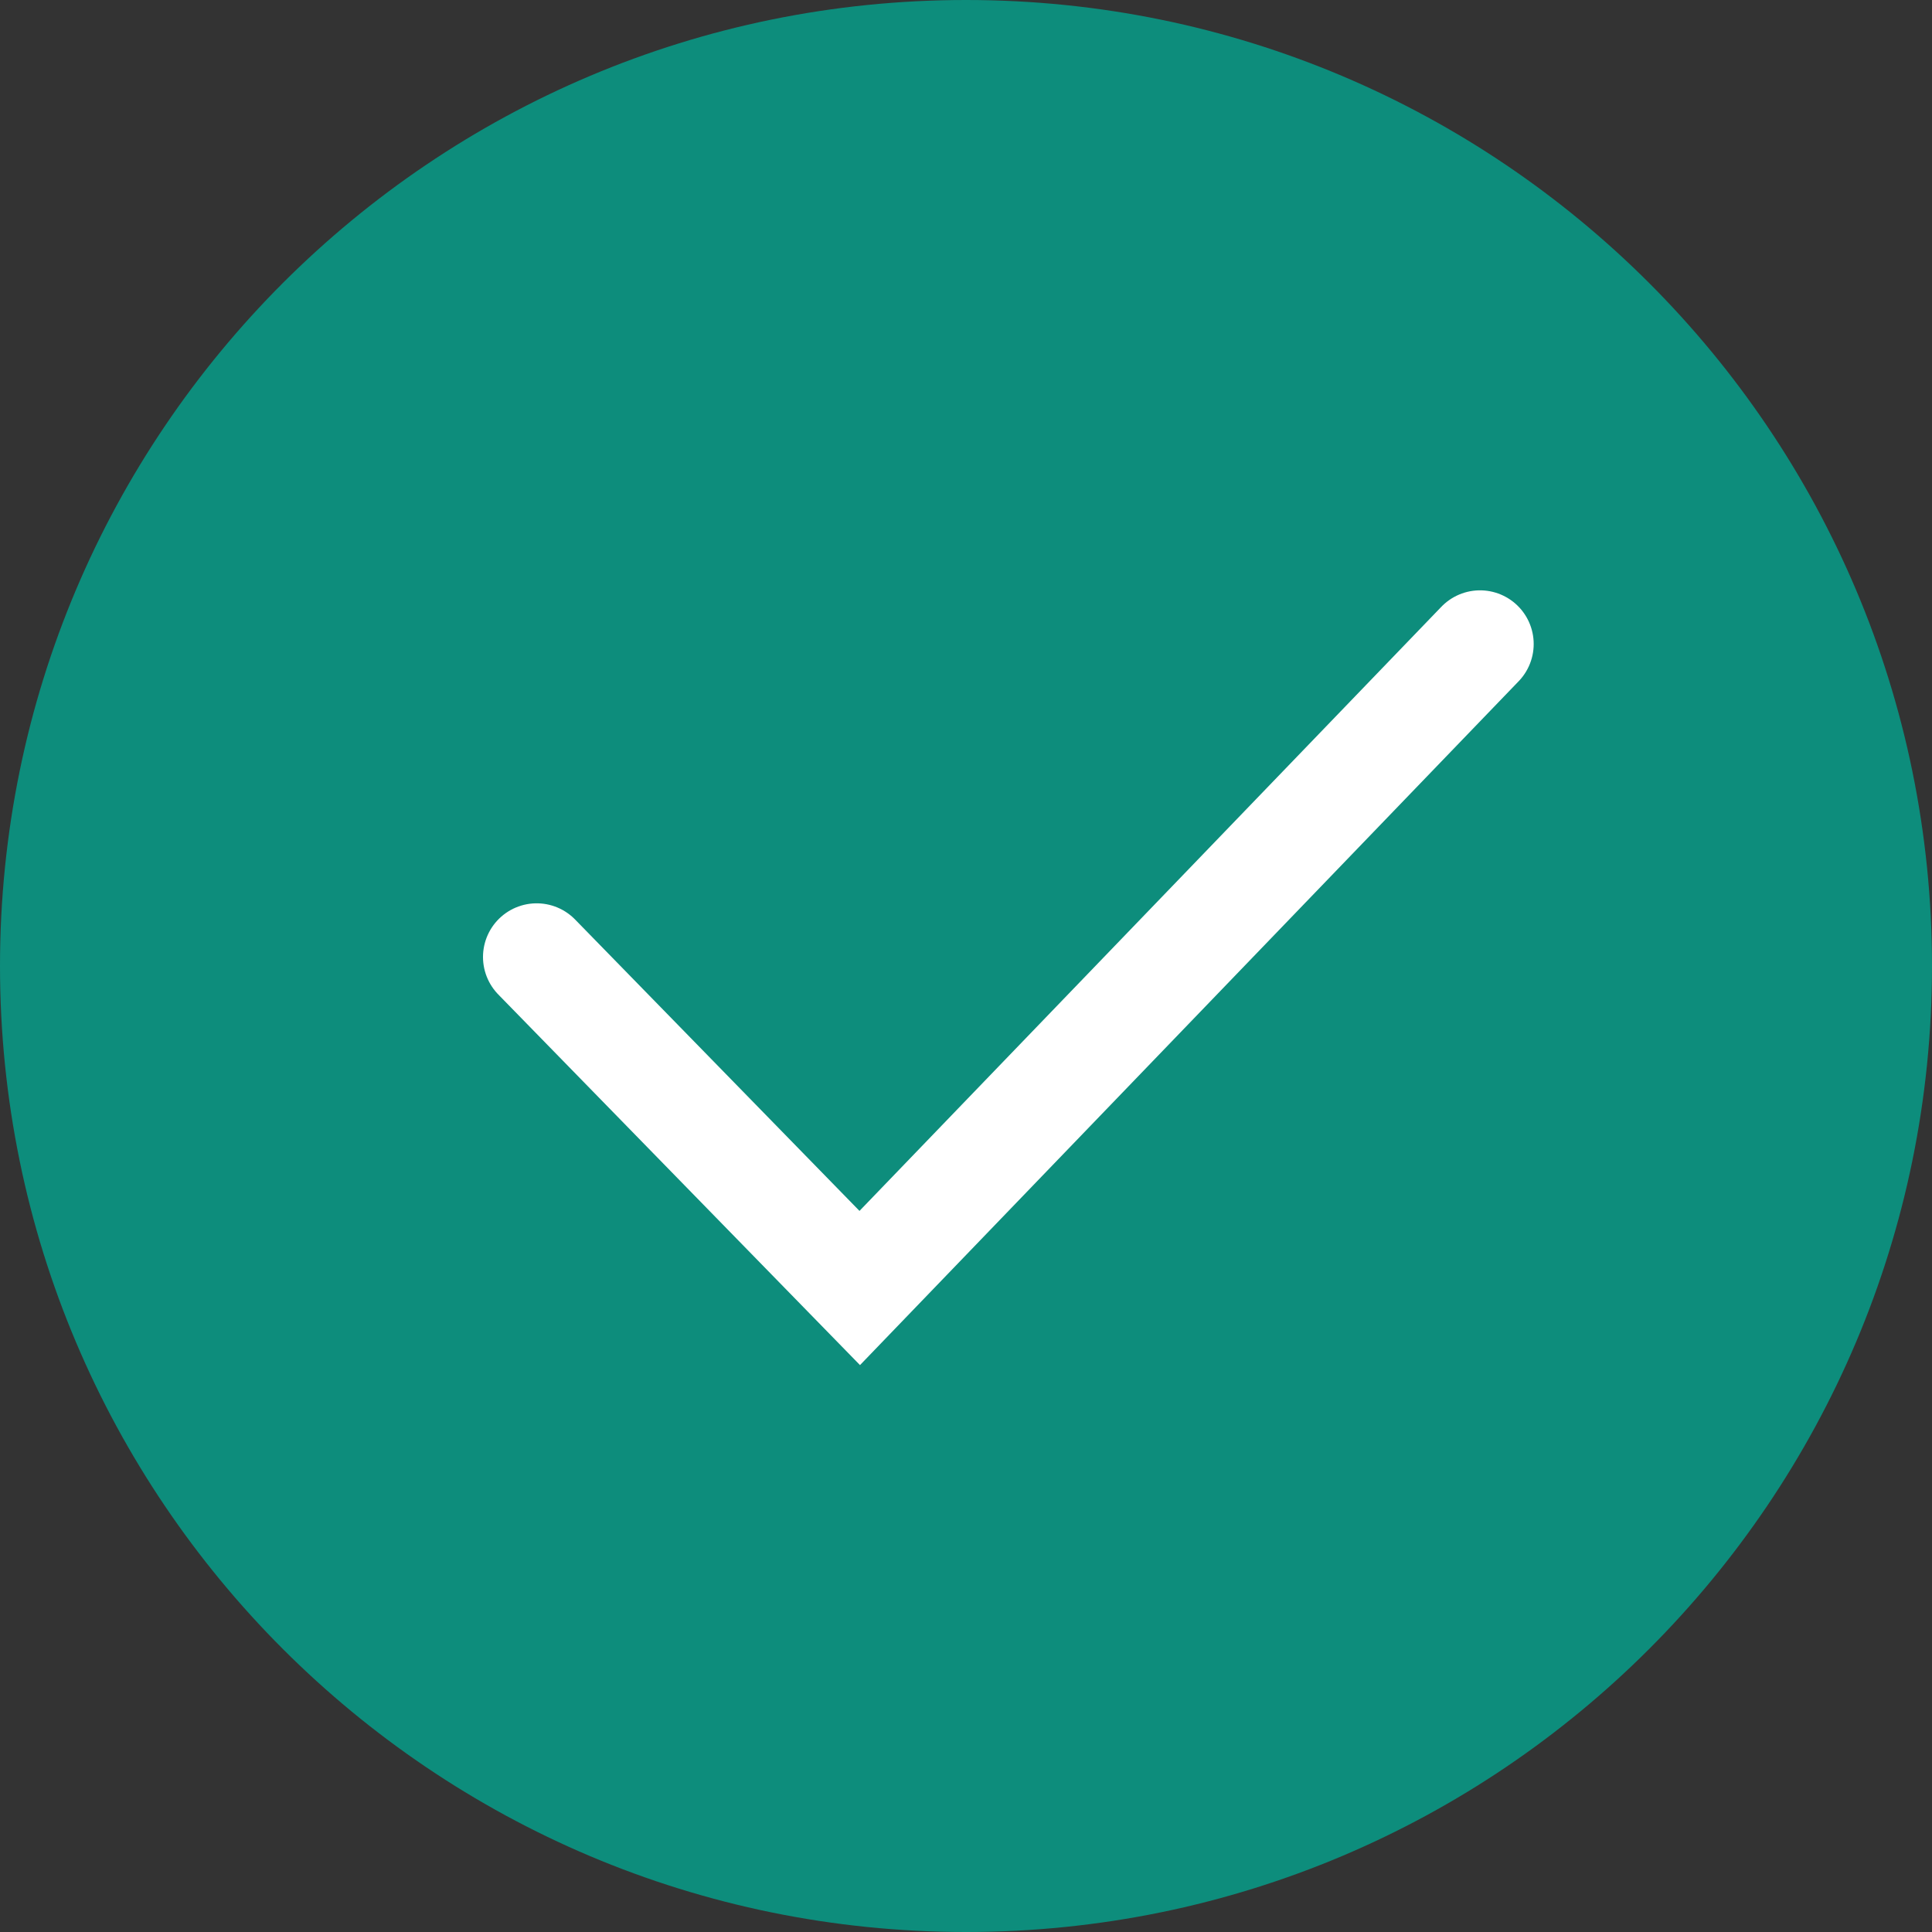
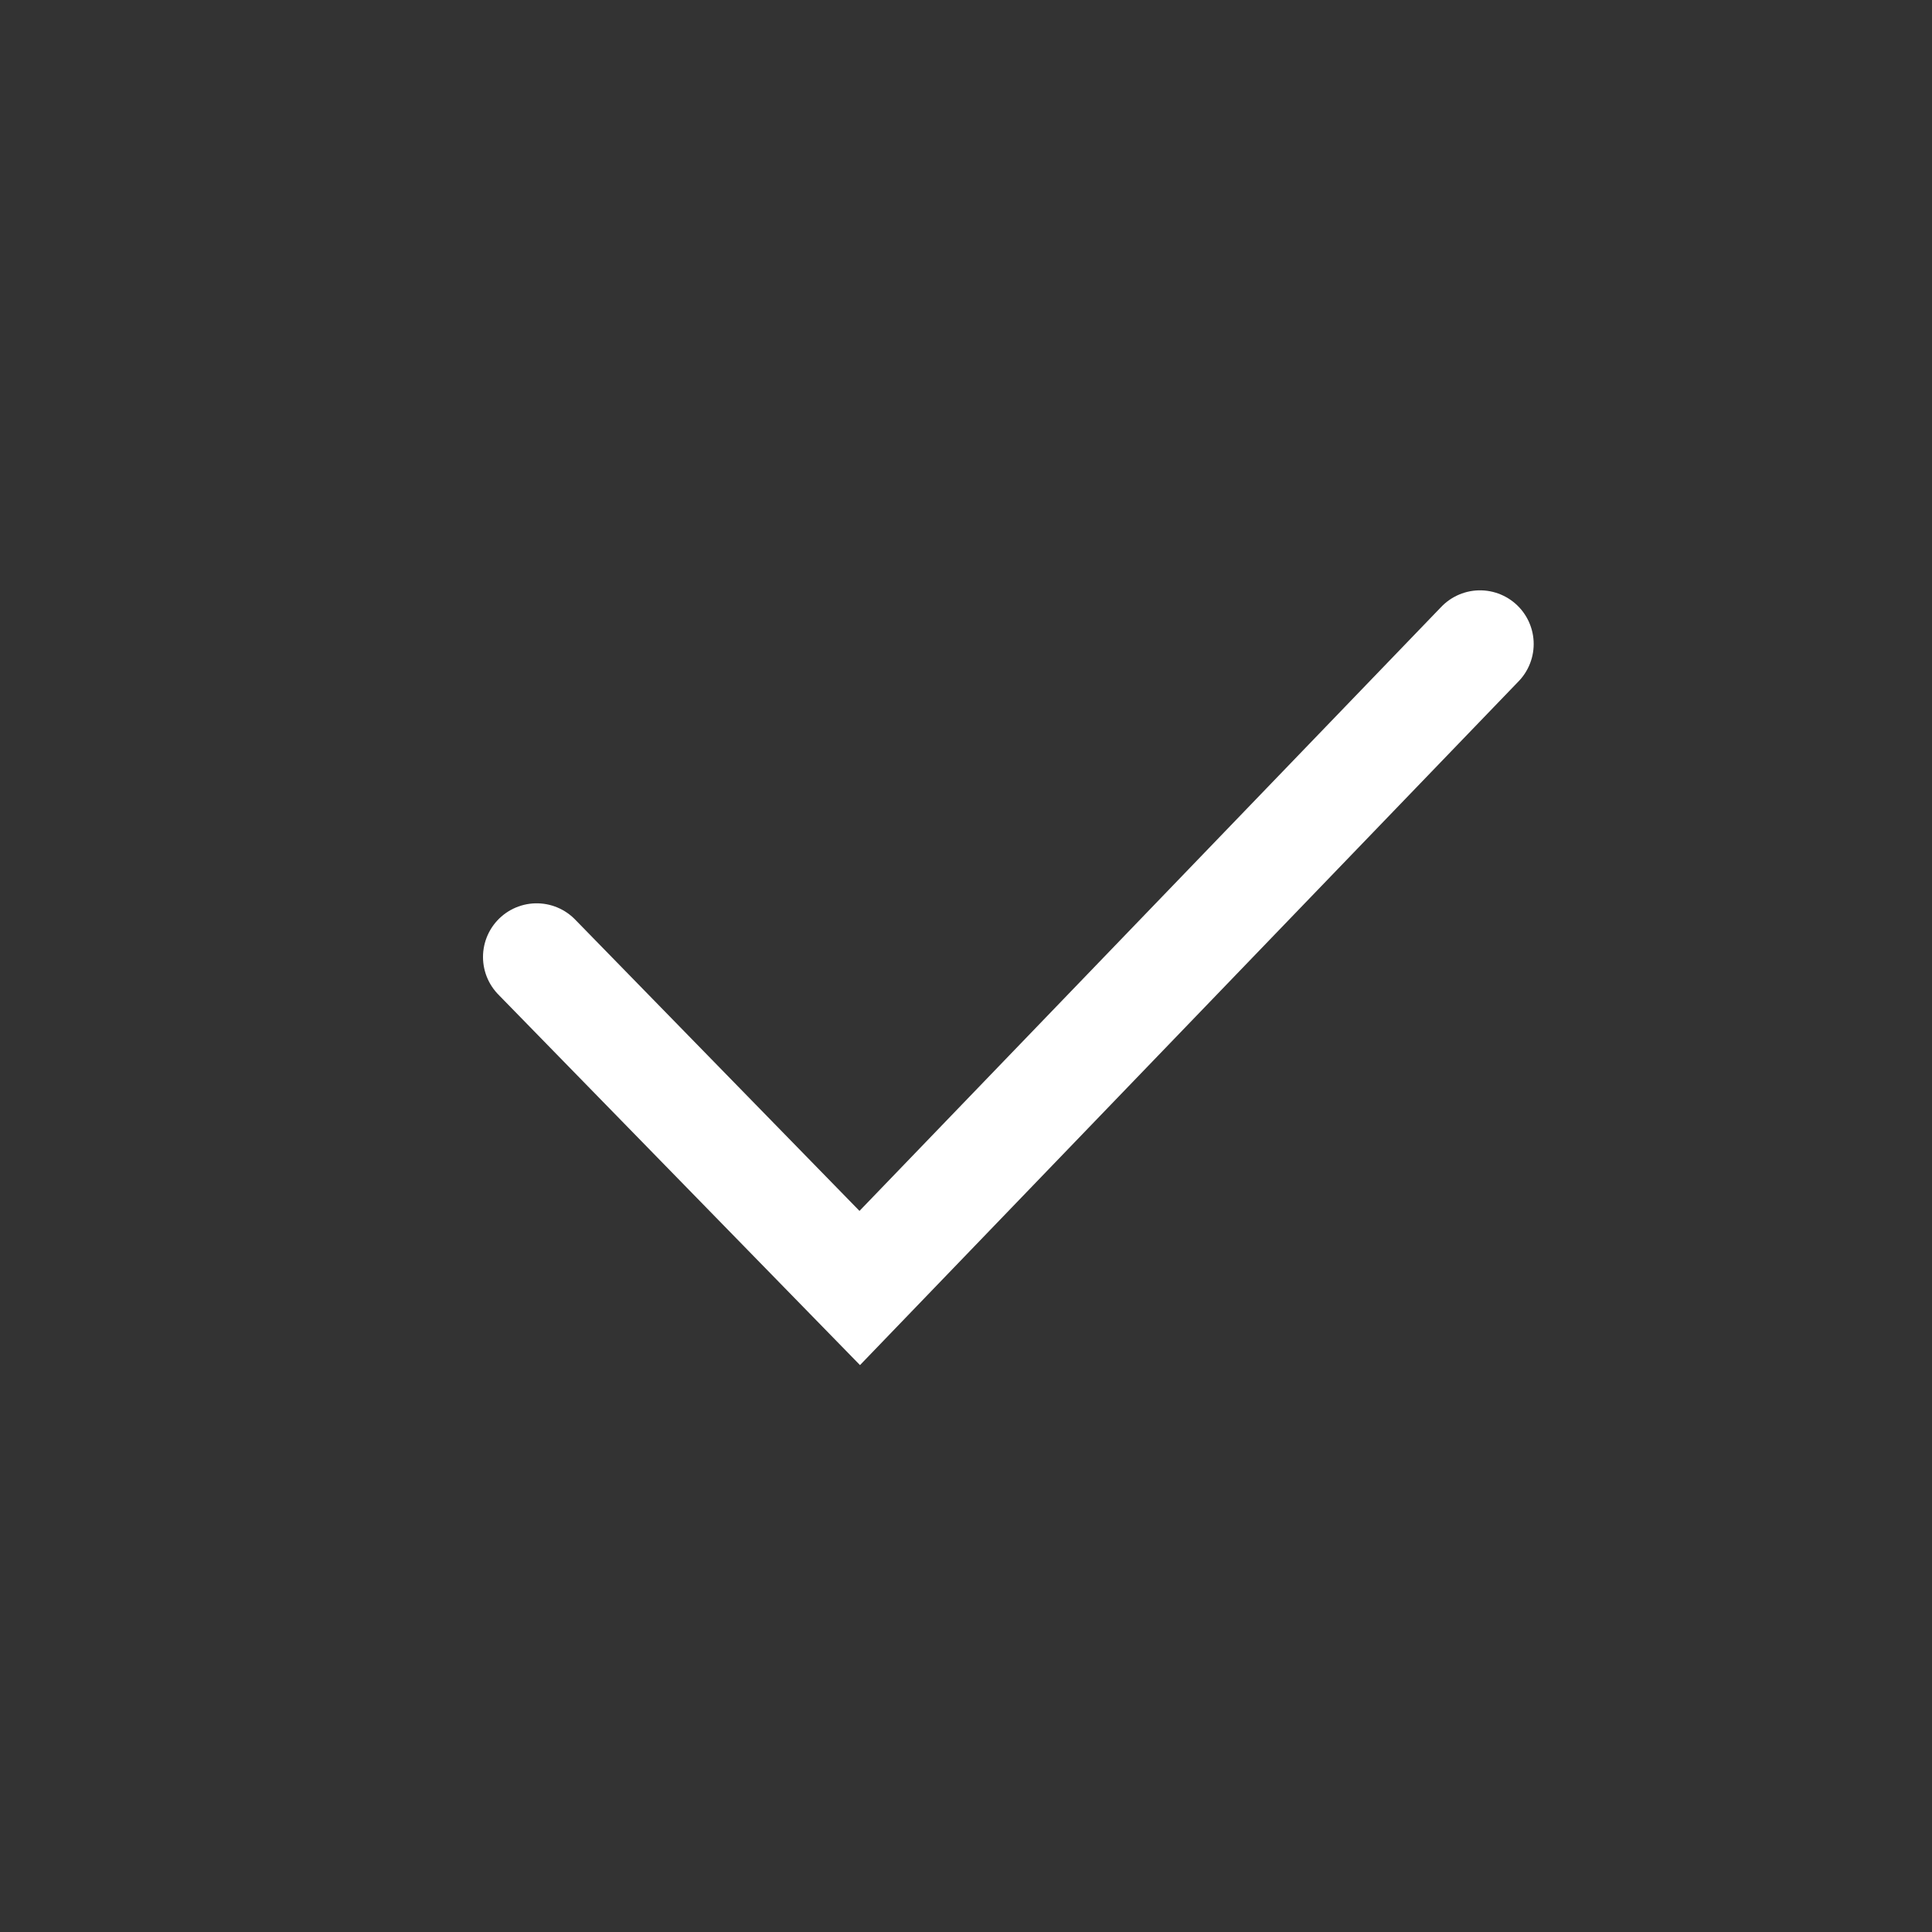
<svg xmlns="http://www.w3.org/2000/svg" width="36px" height="36px" viewBox="0 0 36 36" version="1.1">
  <rect x="0" y="0" width="36" height="36" fill="#333333" stroke="none" />
  <g id="circle-copy-18">
-     <path d="M18 36C27.941 36 36 27.941 36 18C36 8.059 27.941 0 18 0C8.059 0 0 8.059 0 18C0 27.941 8.059 36 18 36Z" id="Oval" fill="#0D8D7C" fill-rule="evenodd" stroke="none" />
    <path d="M10 17.832L16.02 24L27.578 12" id="Path-3" fill="none" fill-rule="evenodd" stroke="#FFFFFF" stroke-width="2" stroke-linecap="round" />
  </g>
</svg>